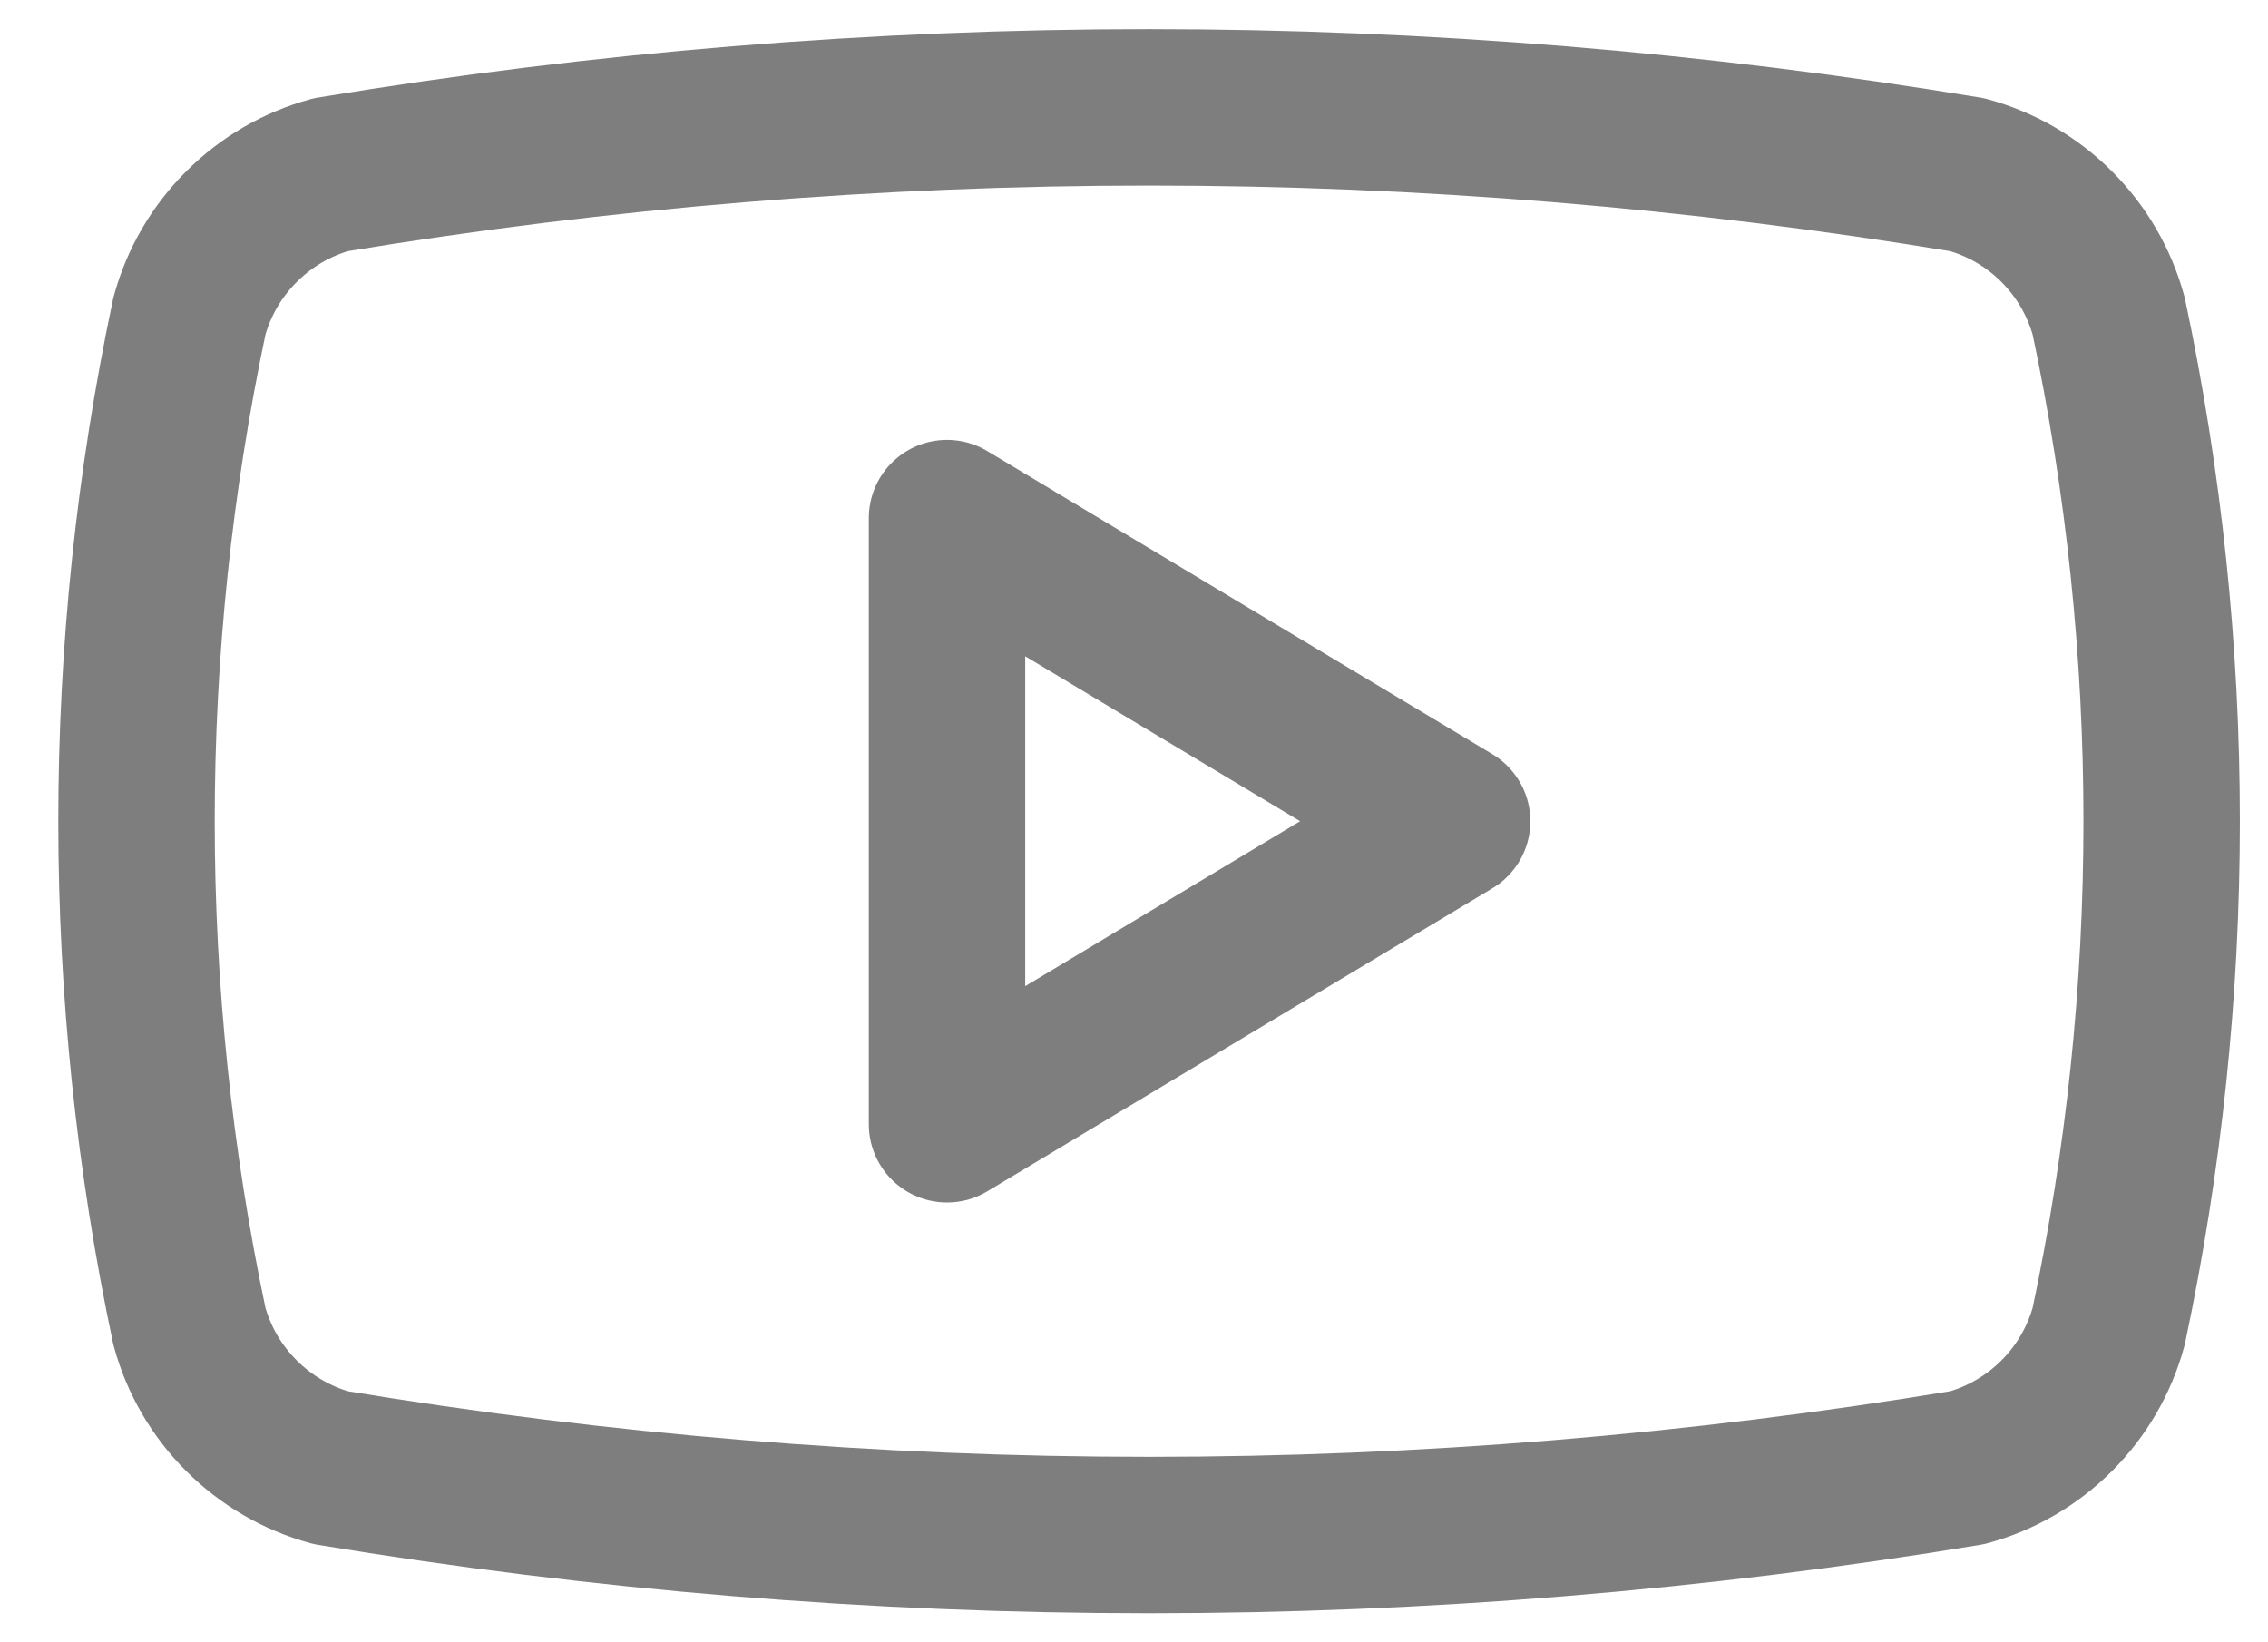
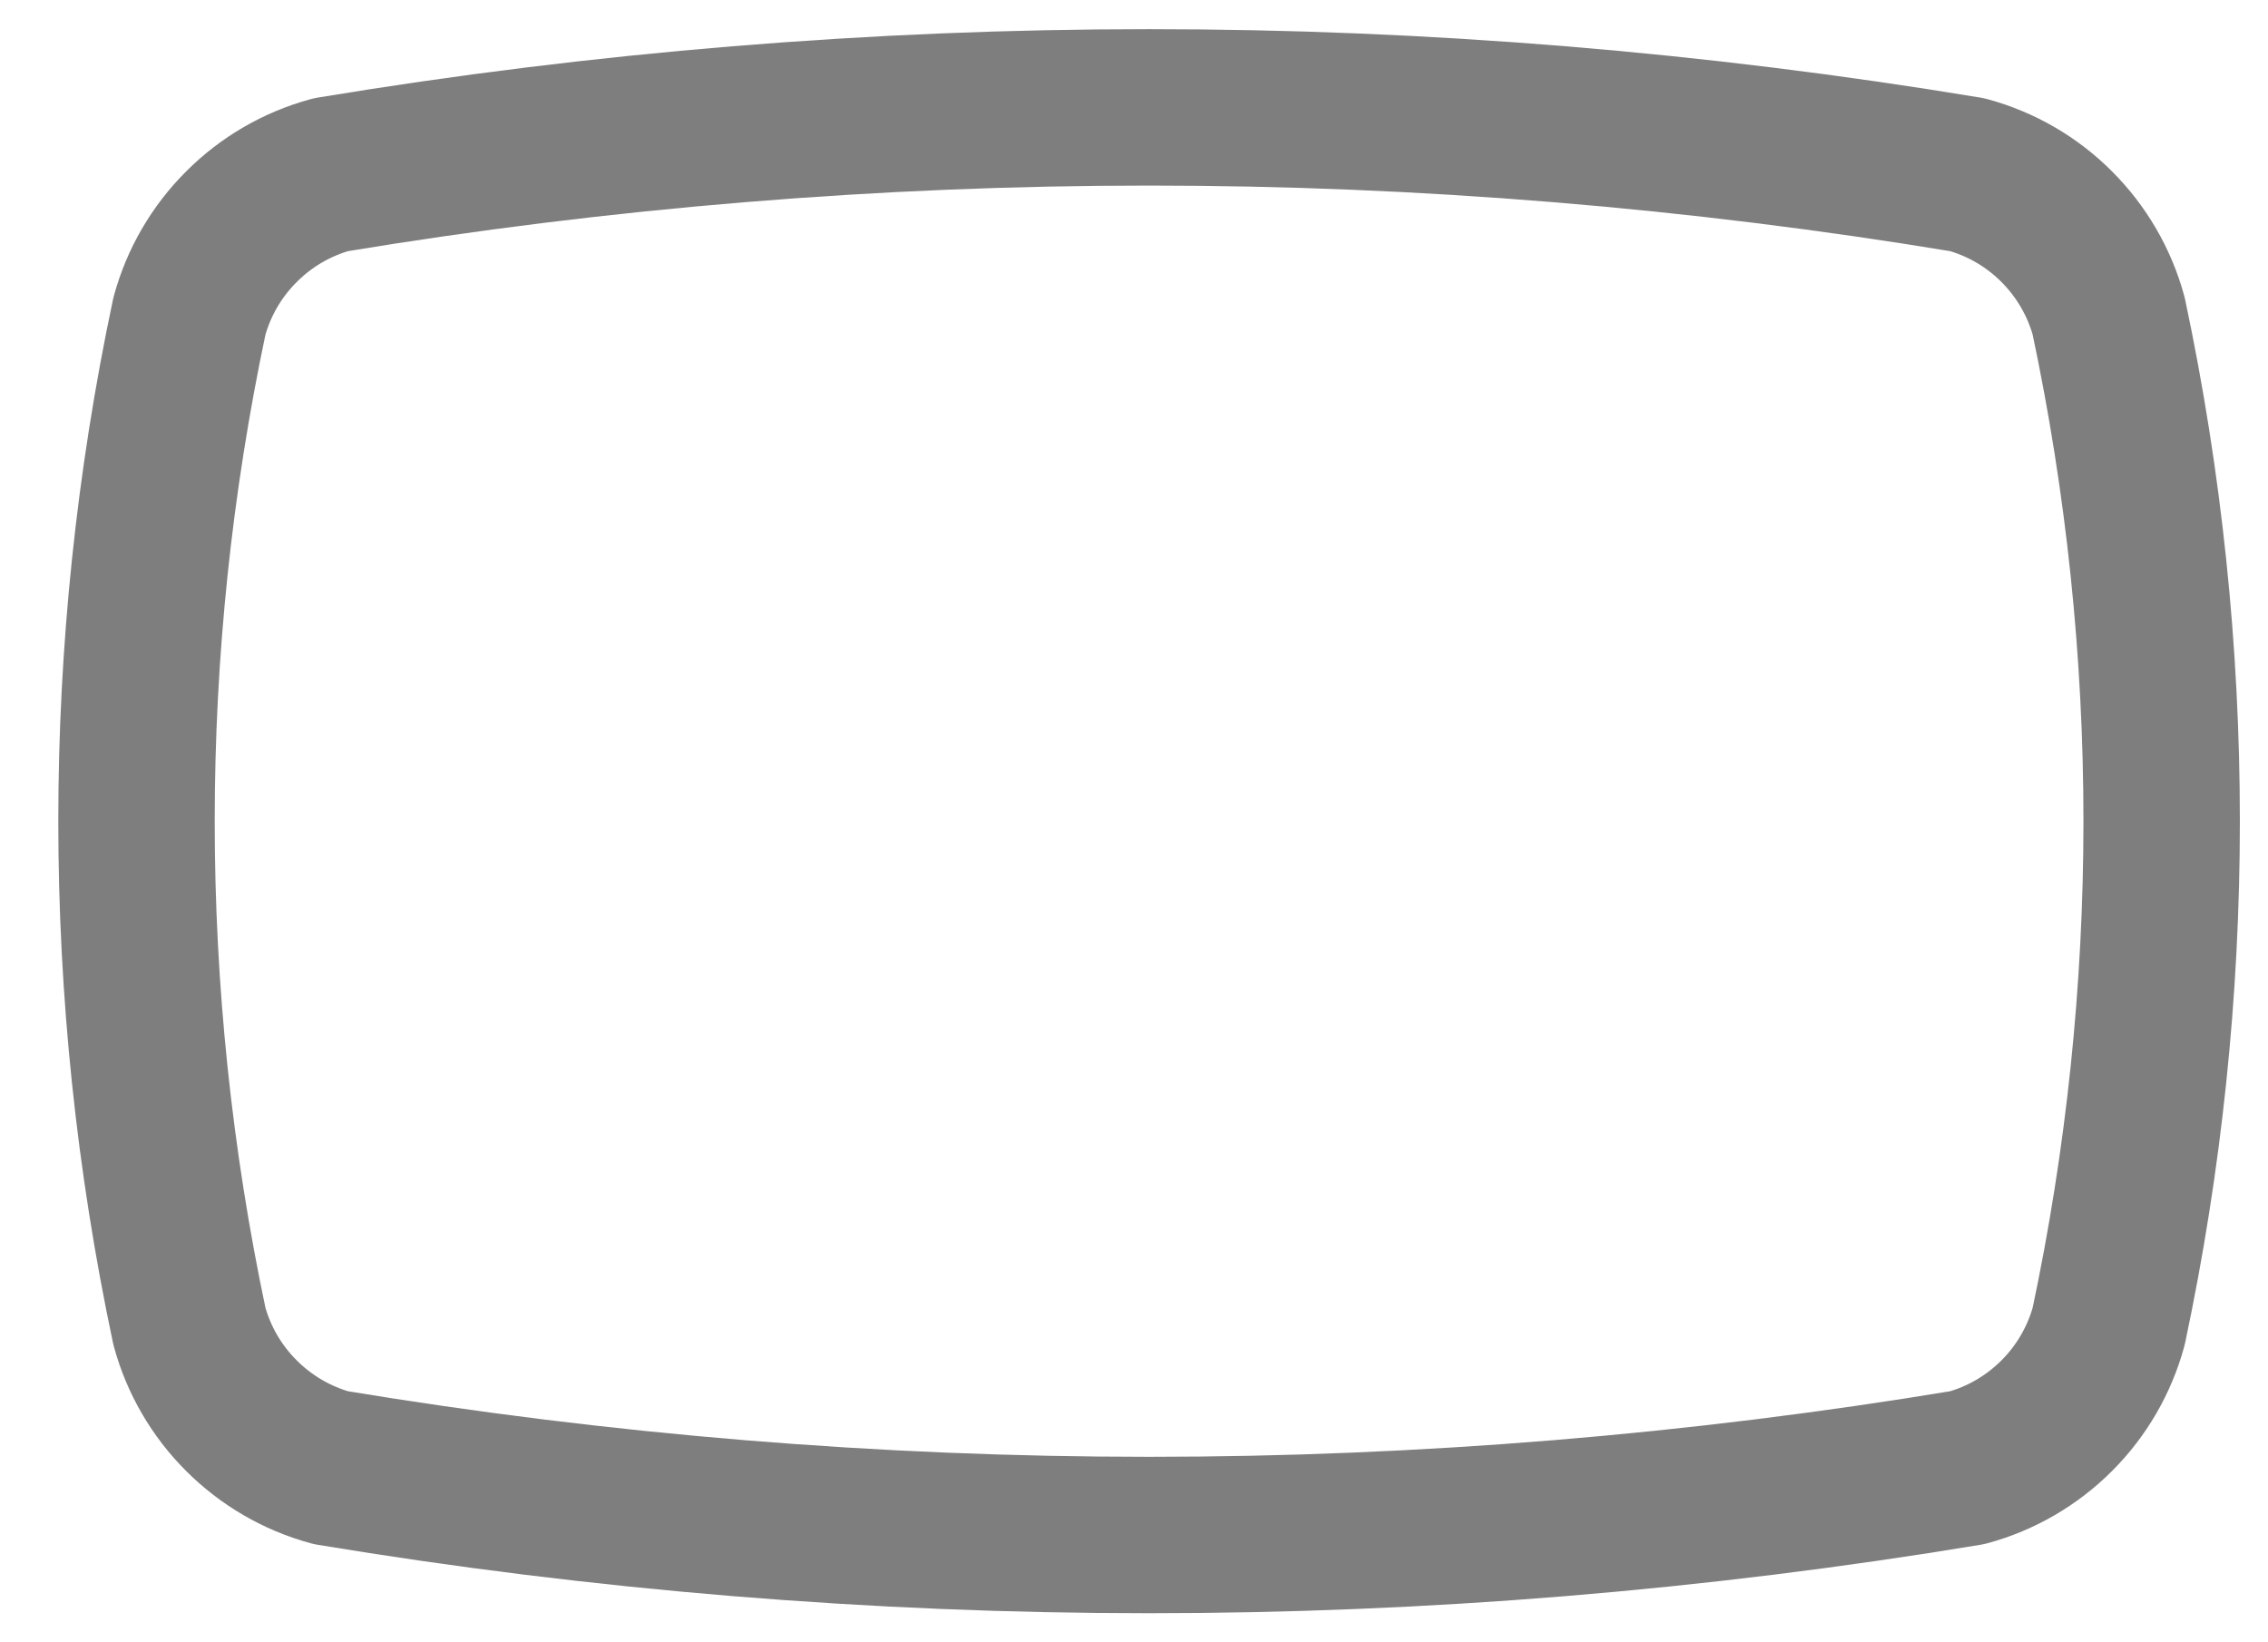
<svg xmlns="http://www.w3.org/2000/svg" width="29" height="21" viewBox="0 0 29 21" fill="none">
  <path d="M2.422 16.959C1.52 12.7 1.52 8.3 2.422 4.042C2.54 3.61 2.769 3.216 3.087 2.899C3.404 2.581 3.798 2.352 4.23 2.234C11.158 1.086 18.227 1.086 25.155 2.234C25.588 2.352 25.982 2.581 26.299 2.899C26.616 3.216 26.845 3.61 26.963 4.042C27.866 8.3 27.866 12.7 26.963 16.959C26.845 17.391 26.616 17.785 26.299 18.102C25.982 18.419 25.588 18.649 25.155 18.767C18.227 19.915 11.158 19.915 4.23 18.767C3.798 18.649 3.404 18.419 3.087 18.102C2.769 17.785 2.54 17.391 2.422 16.959Z" stroke="#7E7E7E" stroke-width="2" stroke-linecap="round" stroke-linejoin="round" />
-   <path d="M12.109 14.376L18.568 10.501L12.109 6.625V14.376Z" stroke="#7E7E7E" stroke-width="2" stroke-linecap="round" stroke-linejoin="round" />
</svg>